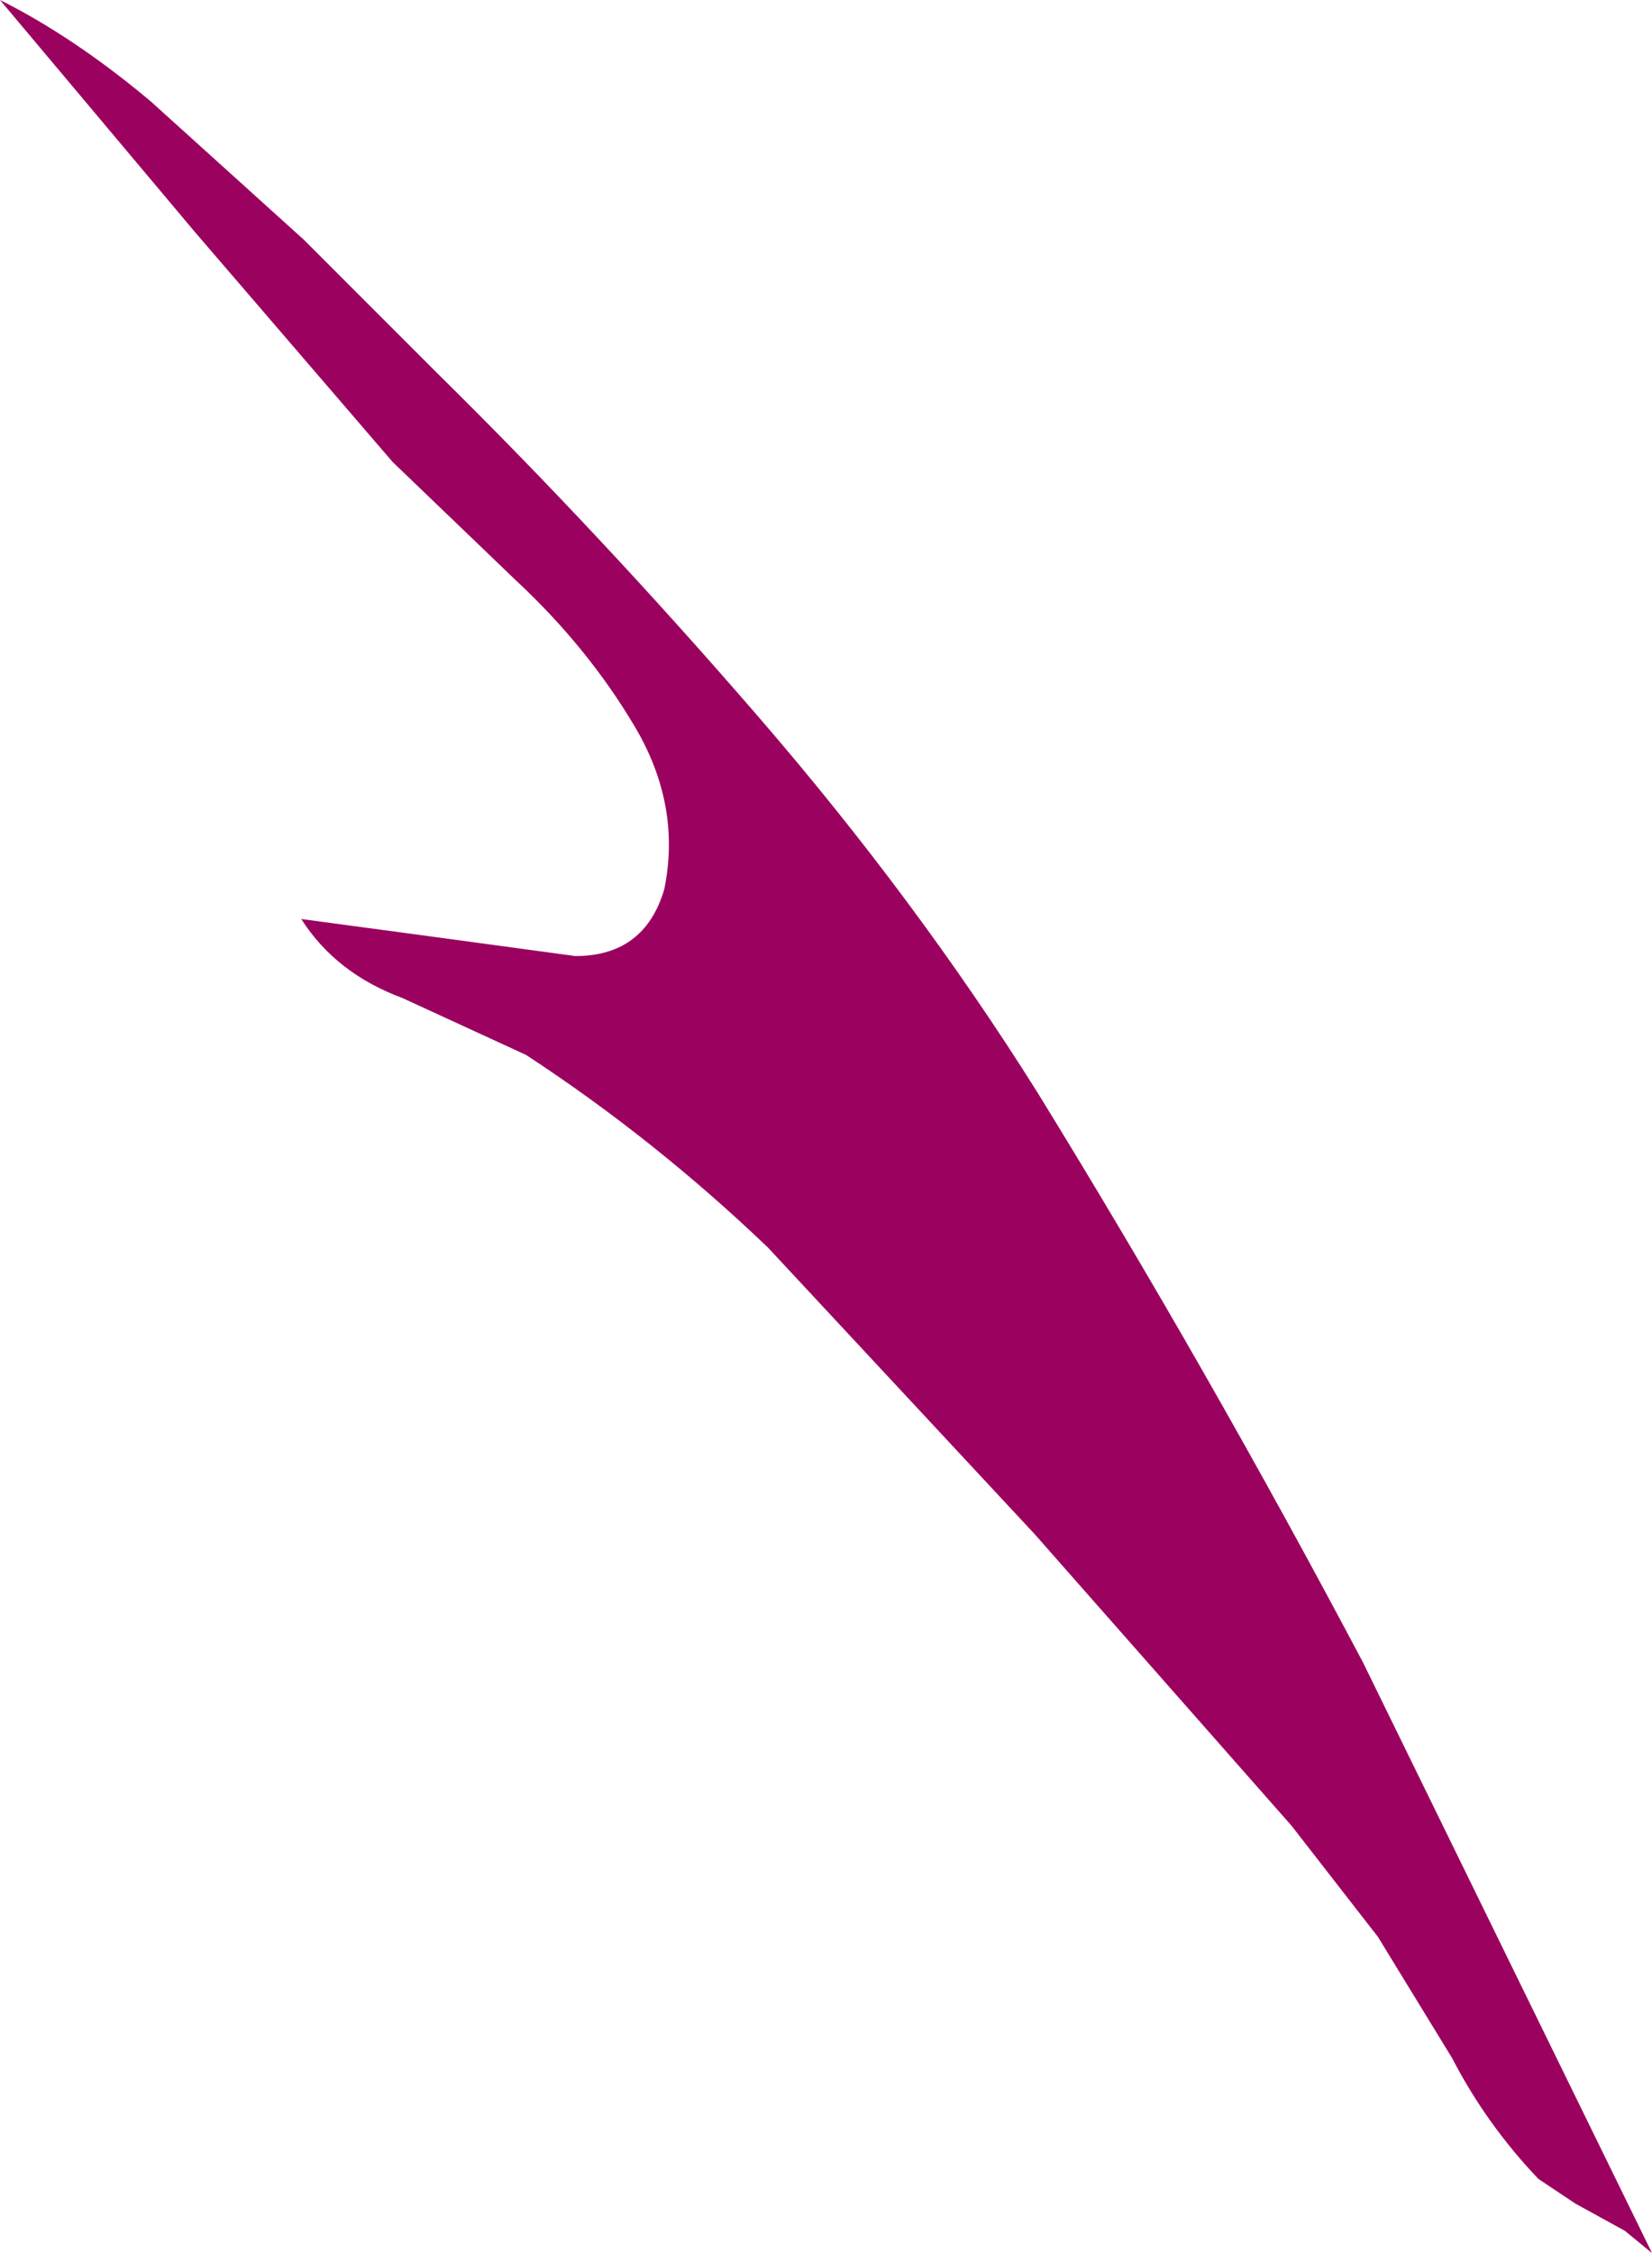
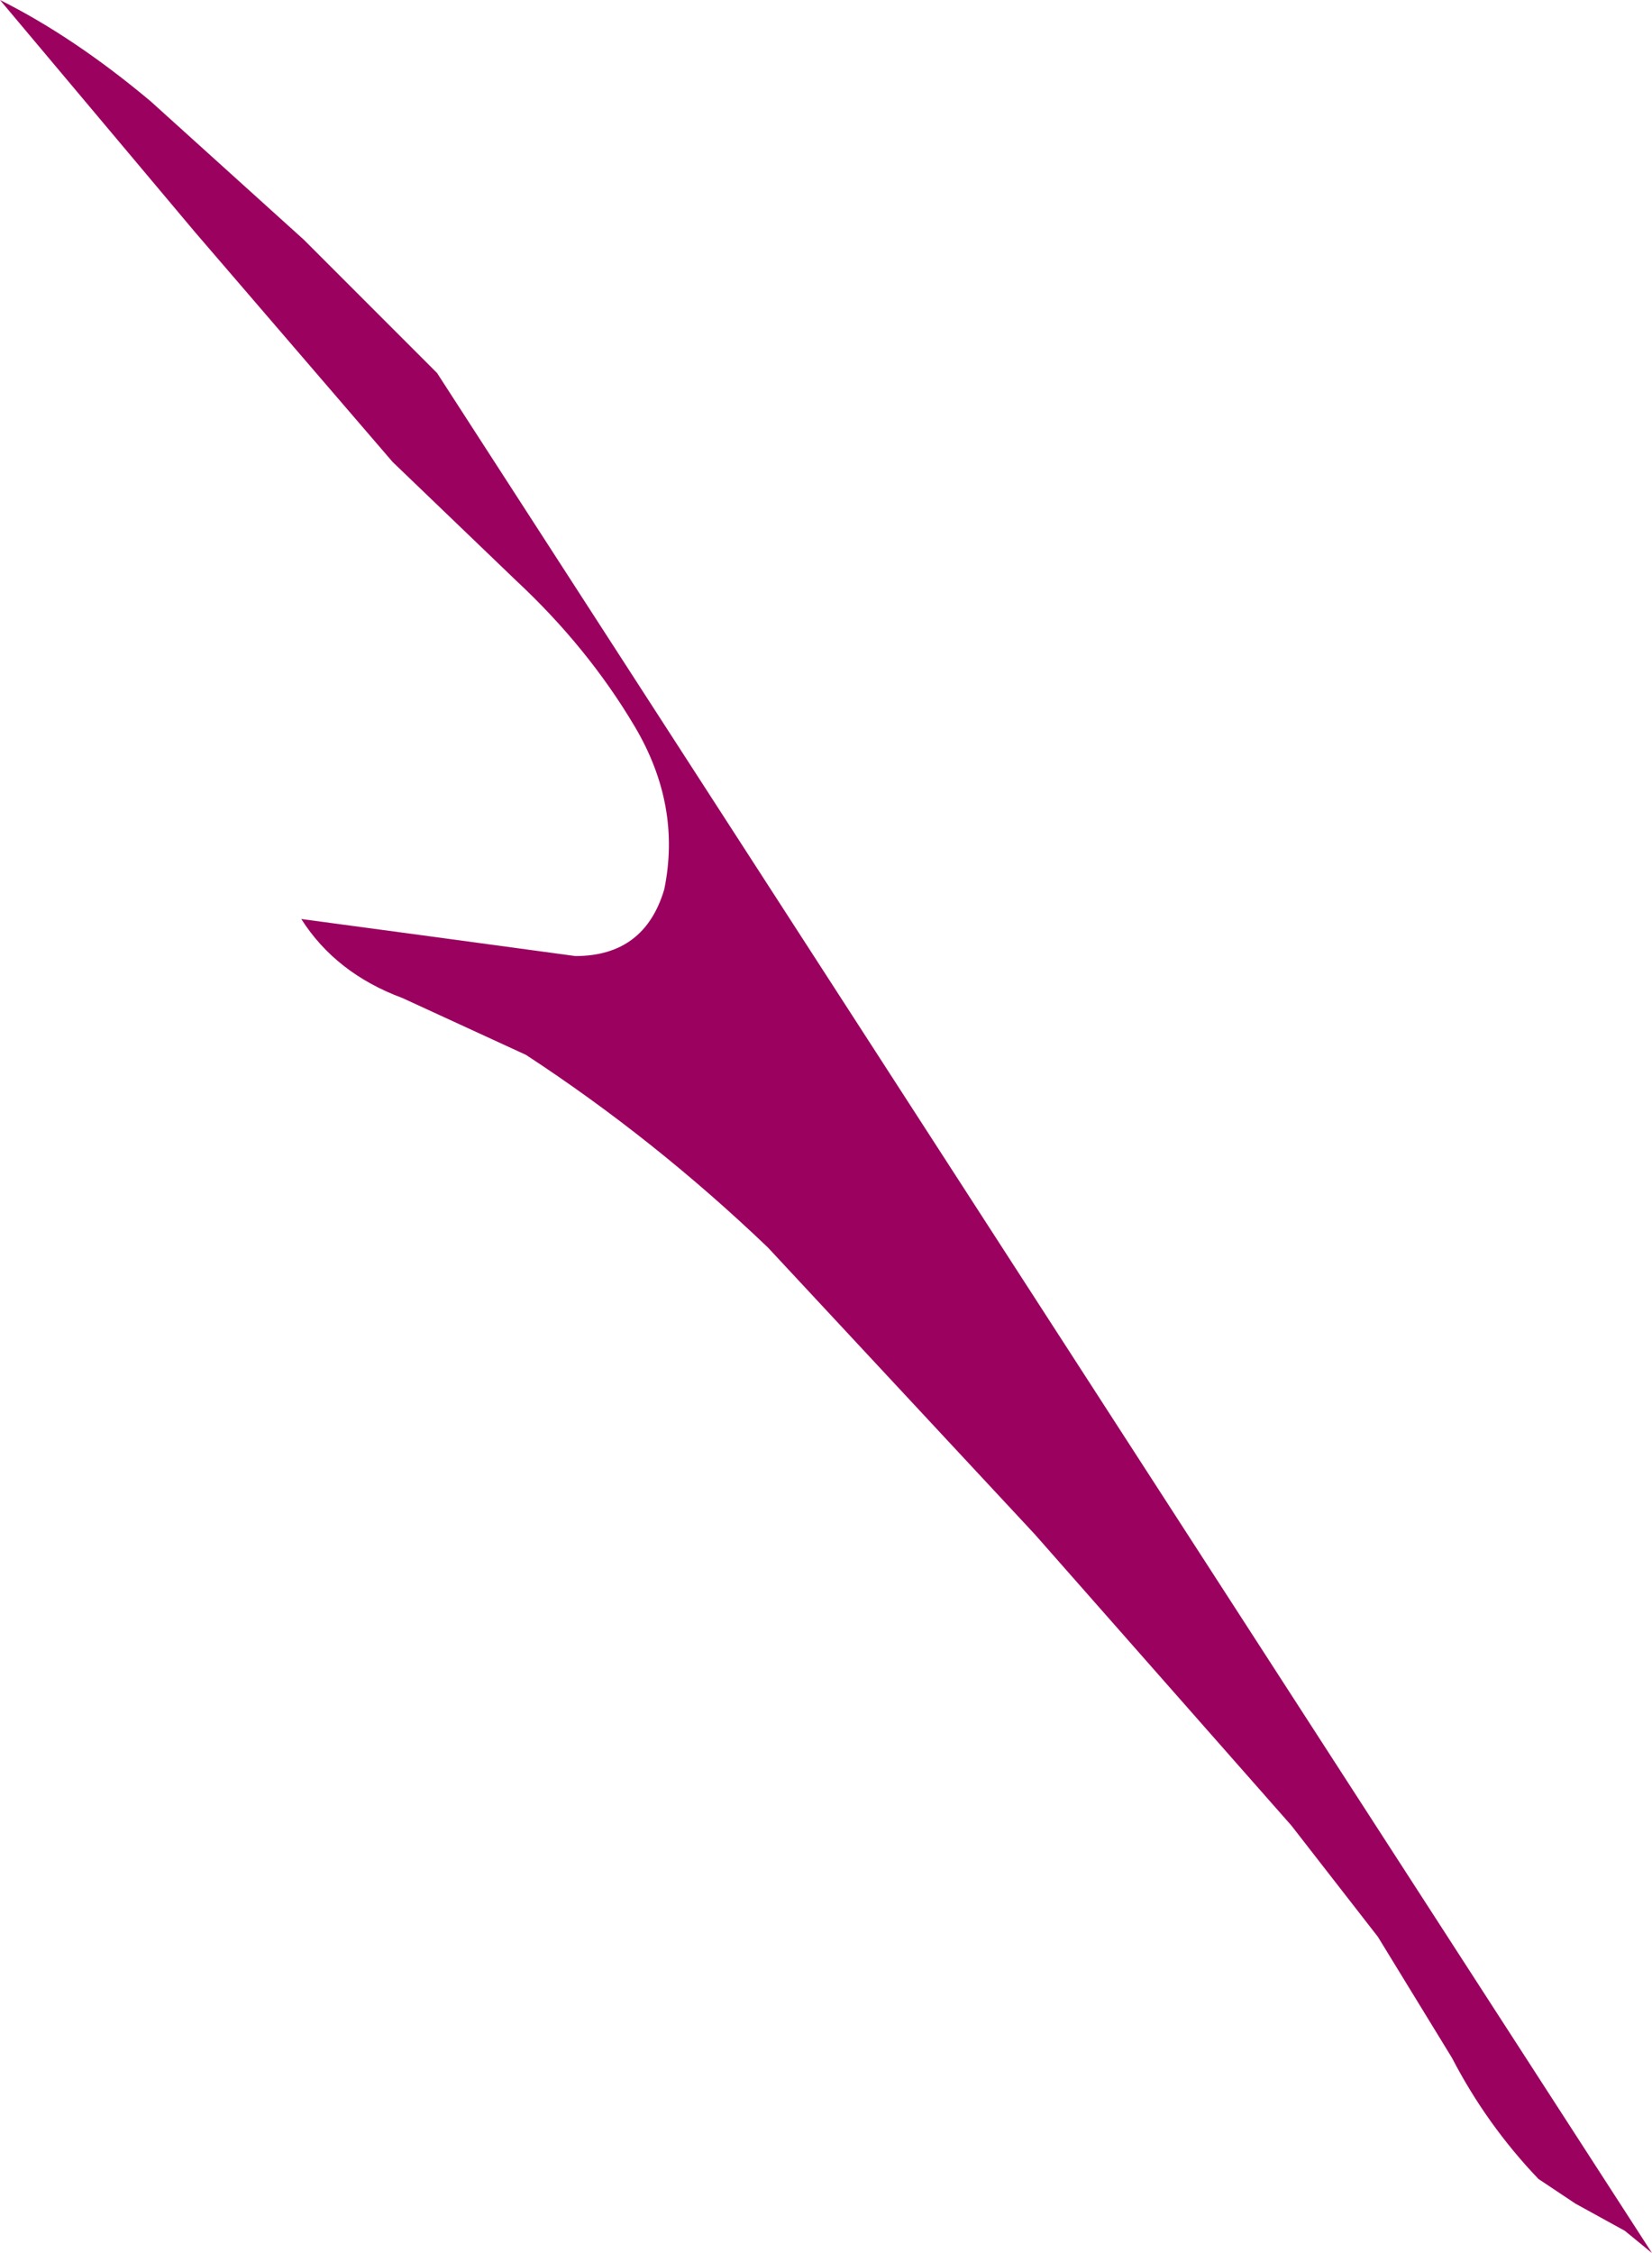
<svg xmlns="http://www.w3.org/2000/svg" height="45.6px" width="33.45px">
  <g transform="matrix(1.0, 0.0, 0.0, 1.0, 0.0, 0.0)">
-     <path d="M7.95 9.35 L3.95 4.7 0.0 0.0 Q1.5 0.75 3.05 2.05 L6.15 4.85 8.85 7.55 Q12.15 10.8 15.35 14.5 18.55 18.2 21.0 22.1 24.45 27.7 27.6 33.65 L33.45 45.6 32.9 45.15 31.9 44.6 31.15 44.1 Q30.1 43.0 29.4 41.65 L27.9 39.2 26.15 36.95 20.95 31.05 15.55 25.25 Q13.25 23.05 10.65 21.35 L8.15 20.2 Q6.8 19.7 6.1 18.6 L8.7 18.95 11.65 19.35 Q13.05 19.35 13.45 18.0 13.8 16.3 12.85 14.7 11.9 13.1 10.45 11.75 L7.95 9.35" fill="#9b015f" fill-rule="evenodd" stroke="none" />
+     <path d="M7.95 9.35 L3.95 4.7 0.0 0.0 Q1.5 0.75 3.05 2.05 L6.15 4.85 8.85 7.55 L33.45 45.6 32.9 45.15 31.9 44.6 31.15 44.1 Q30.1 43.0 29.4 41.65 L27.9 39.2 26.15 36.95 20.95 31.05 15.55 25.25 Q13.25 23.05 10.65 21.35 L8.15 20.2 Q6.8 19.7 6.1 18.6 L8.7 18.95 11.65 19.35 Q13.05 19.35 13.45 18.0 13.8 16.3 12.85 14.7 11.9 13.1 10.45 11.75 L7.95 9.35" fill="#9b015f" fill-rule="evenodd" stroke="none" />
  </g>
</svg>